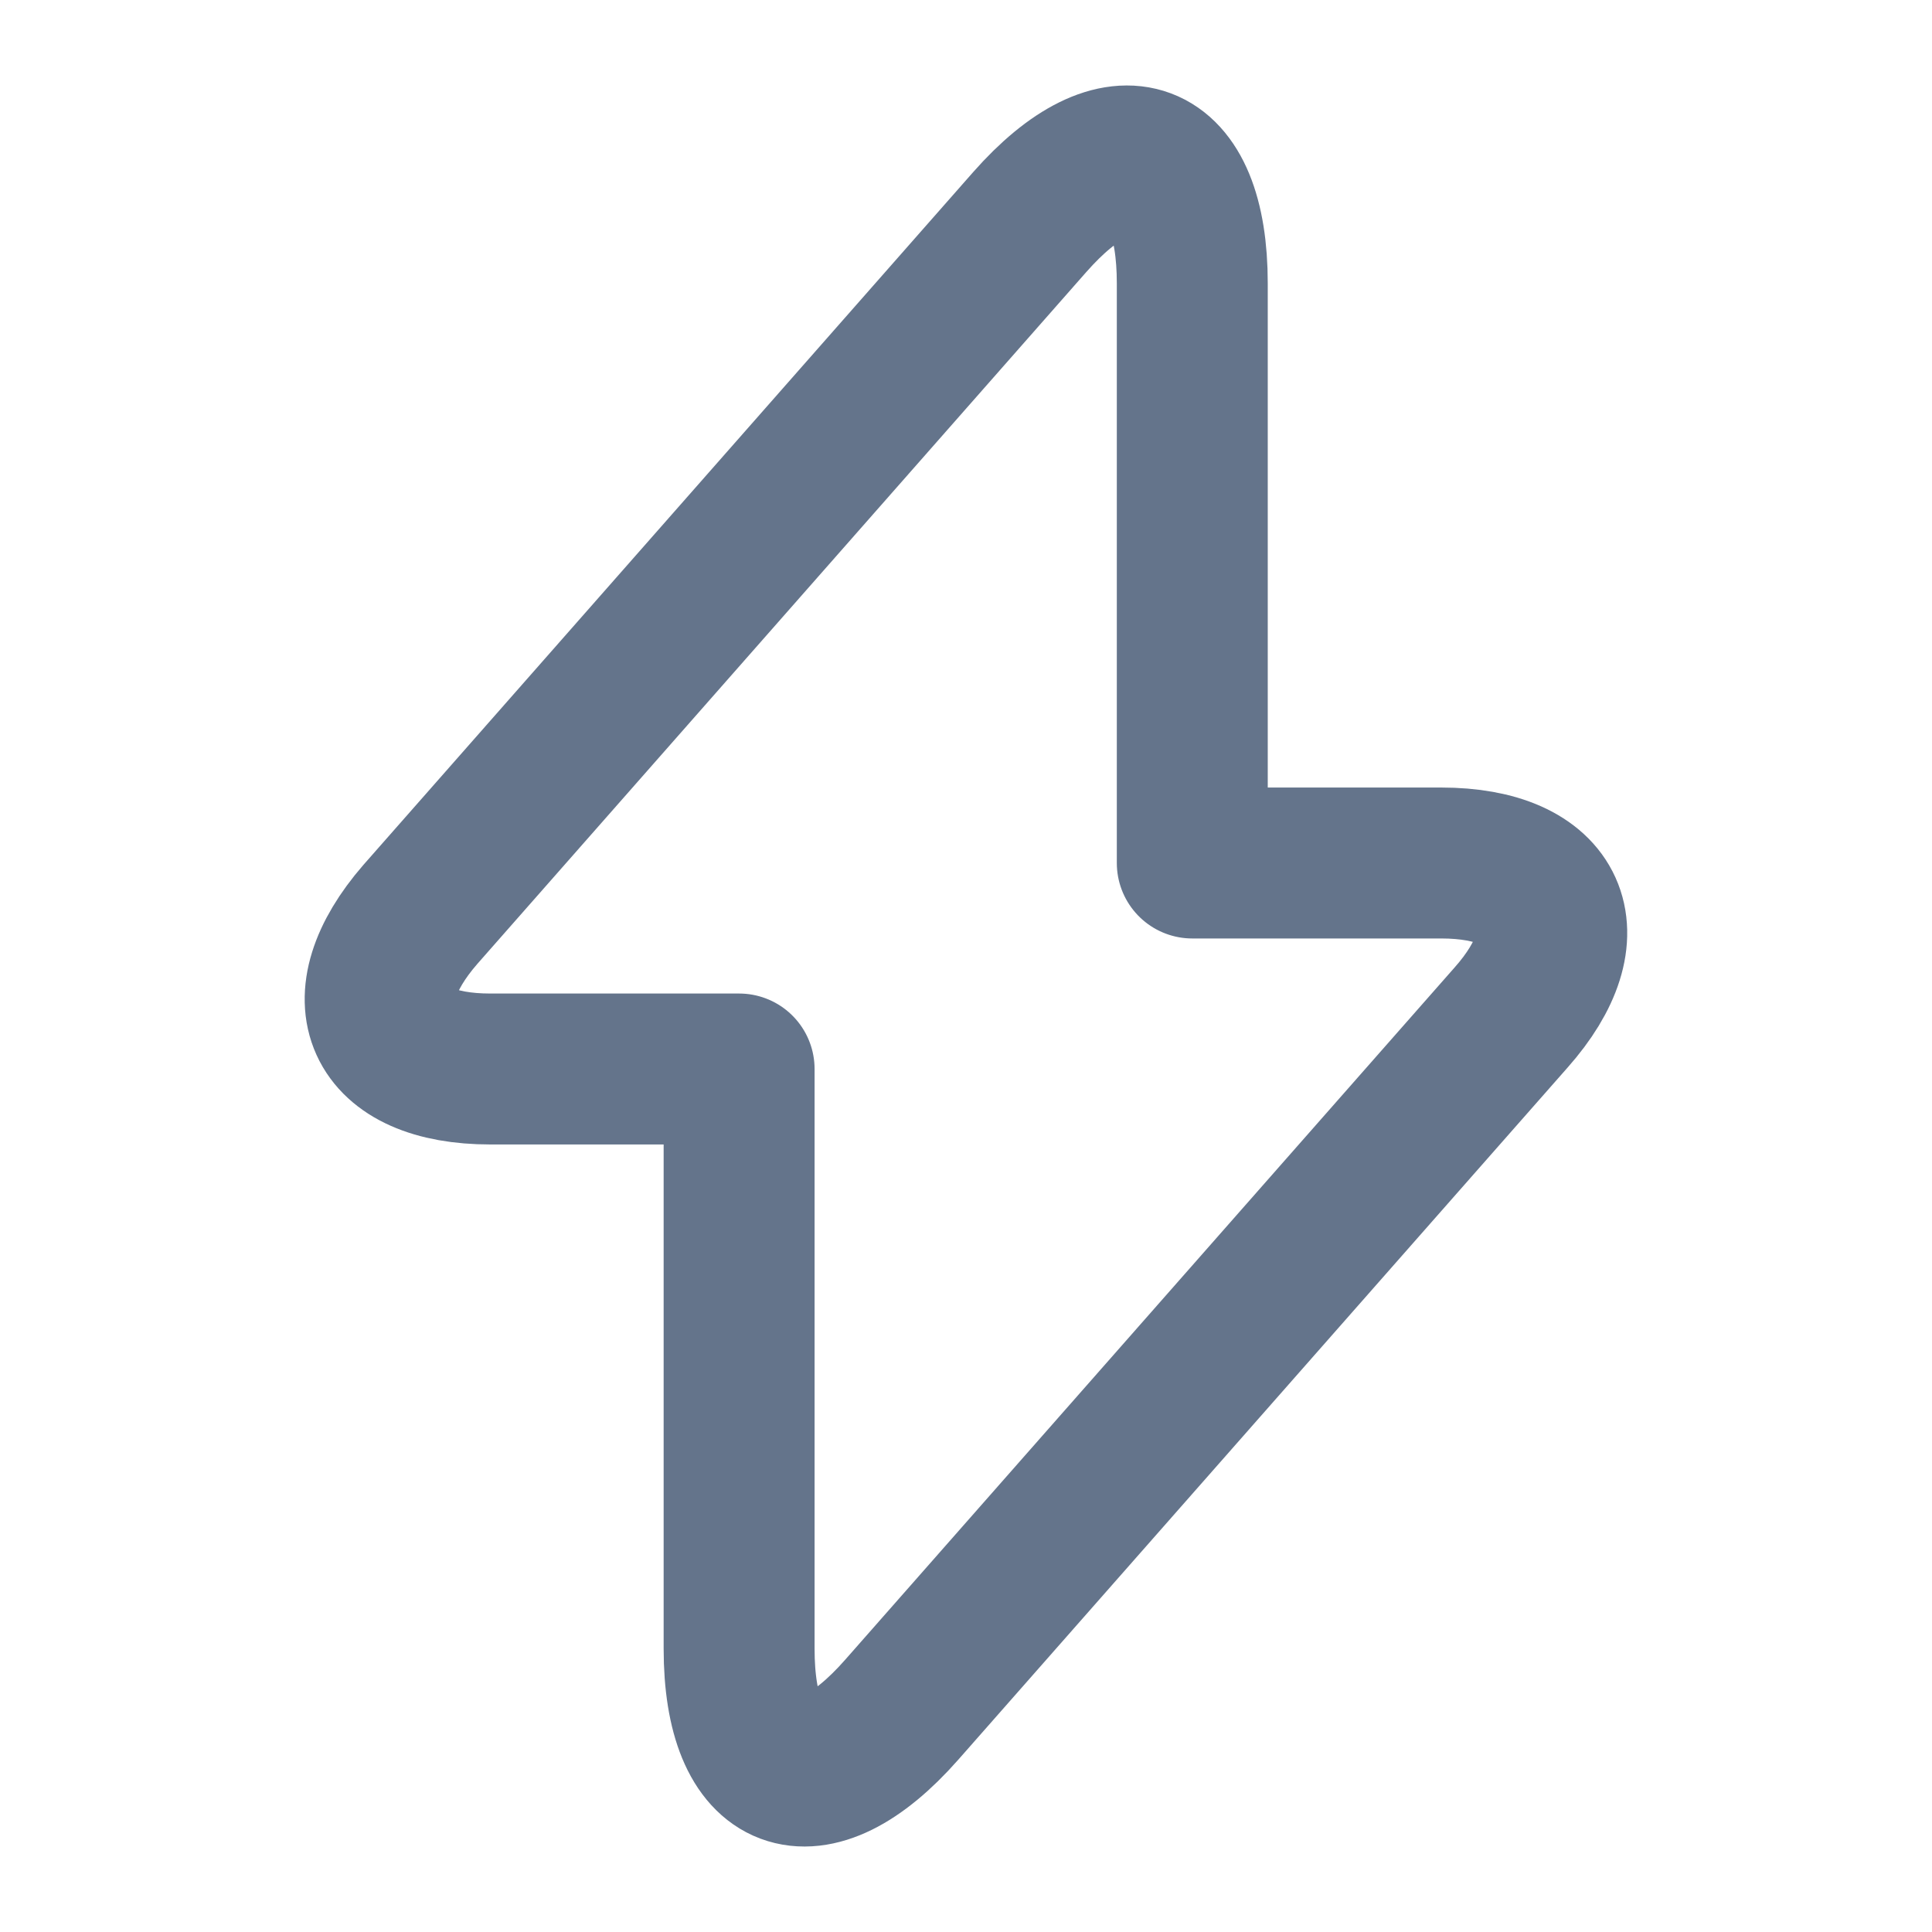
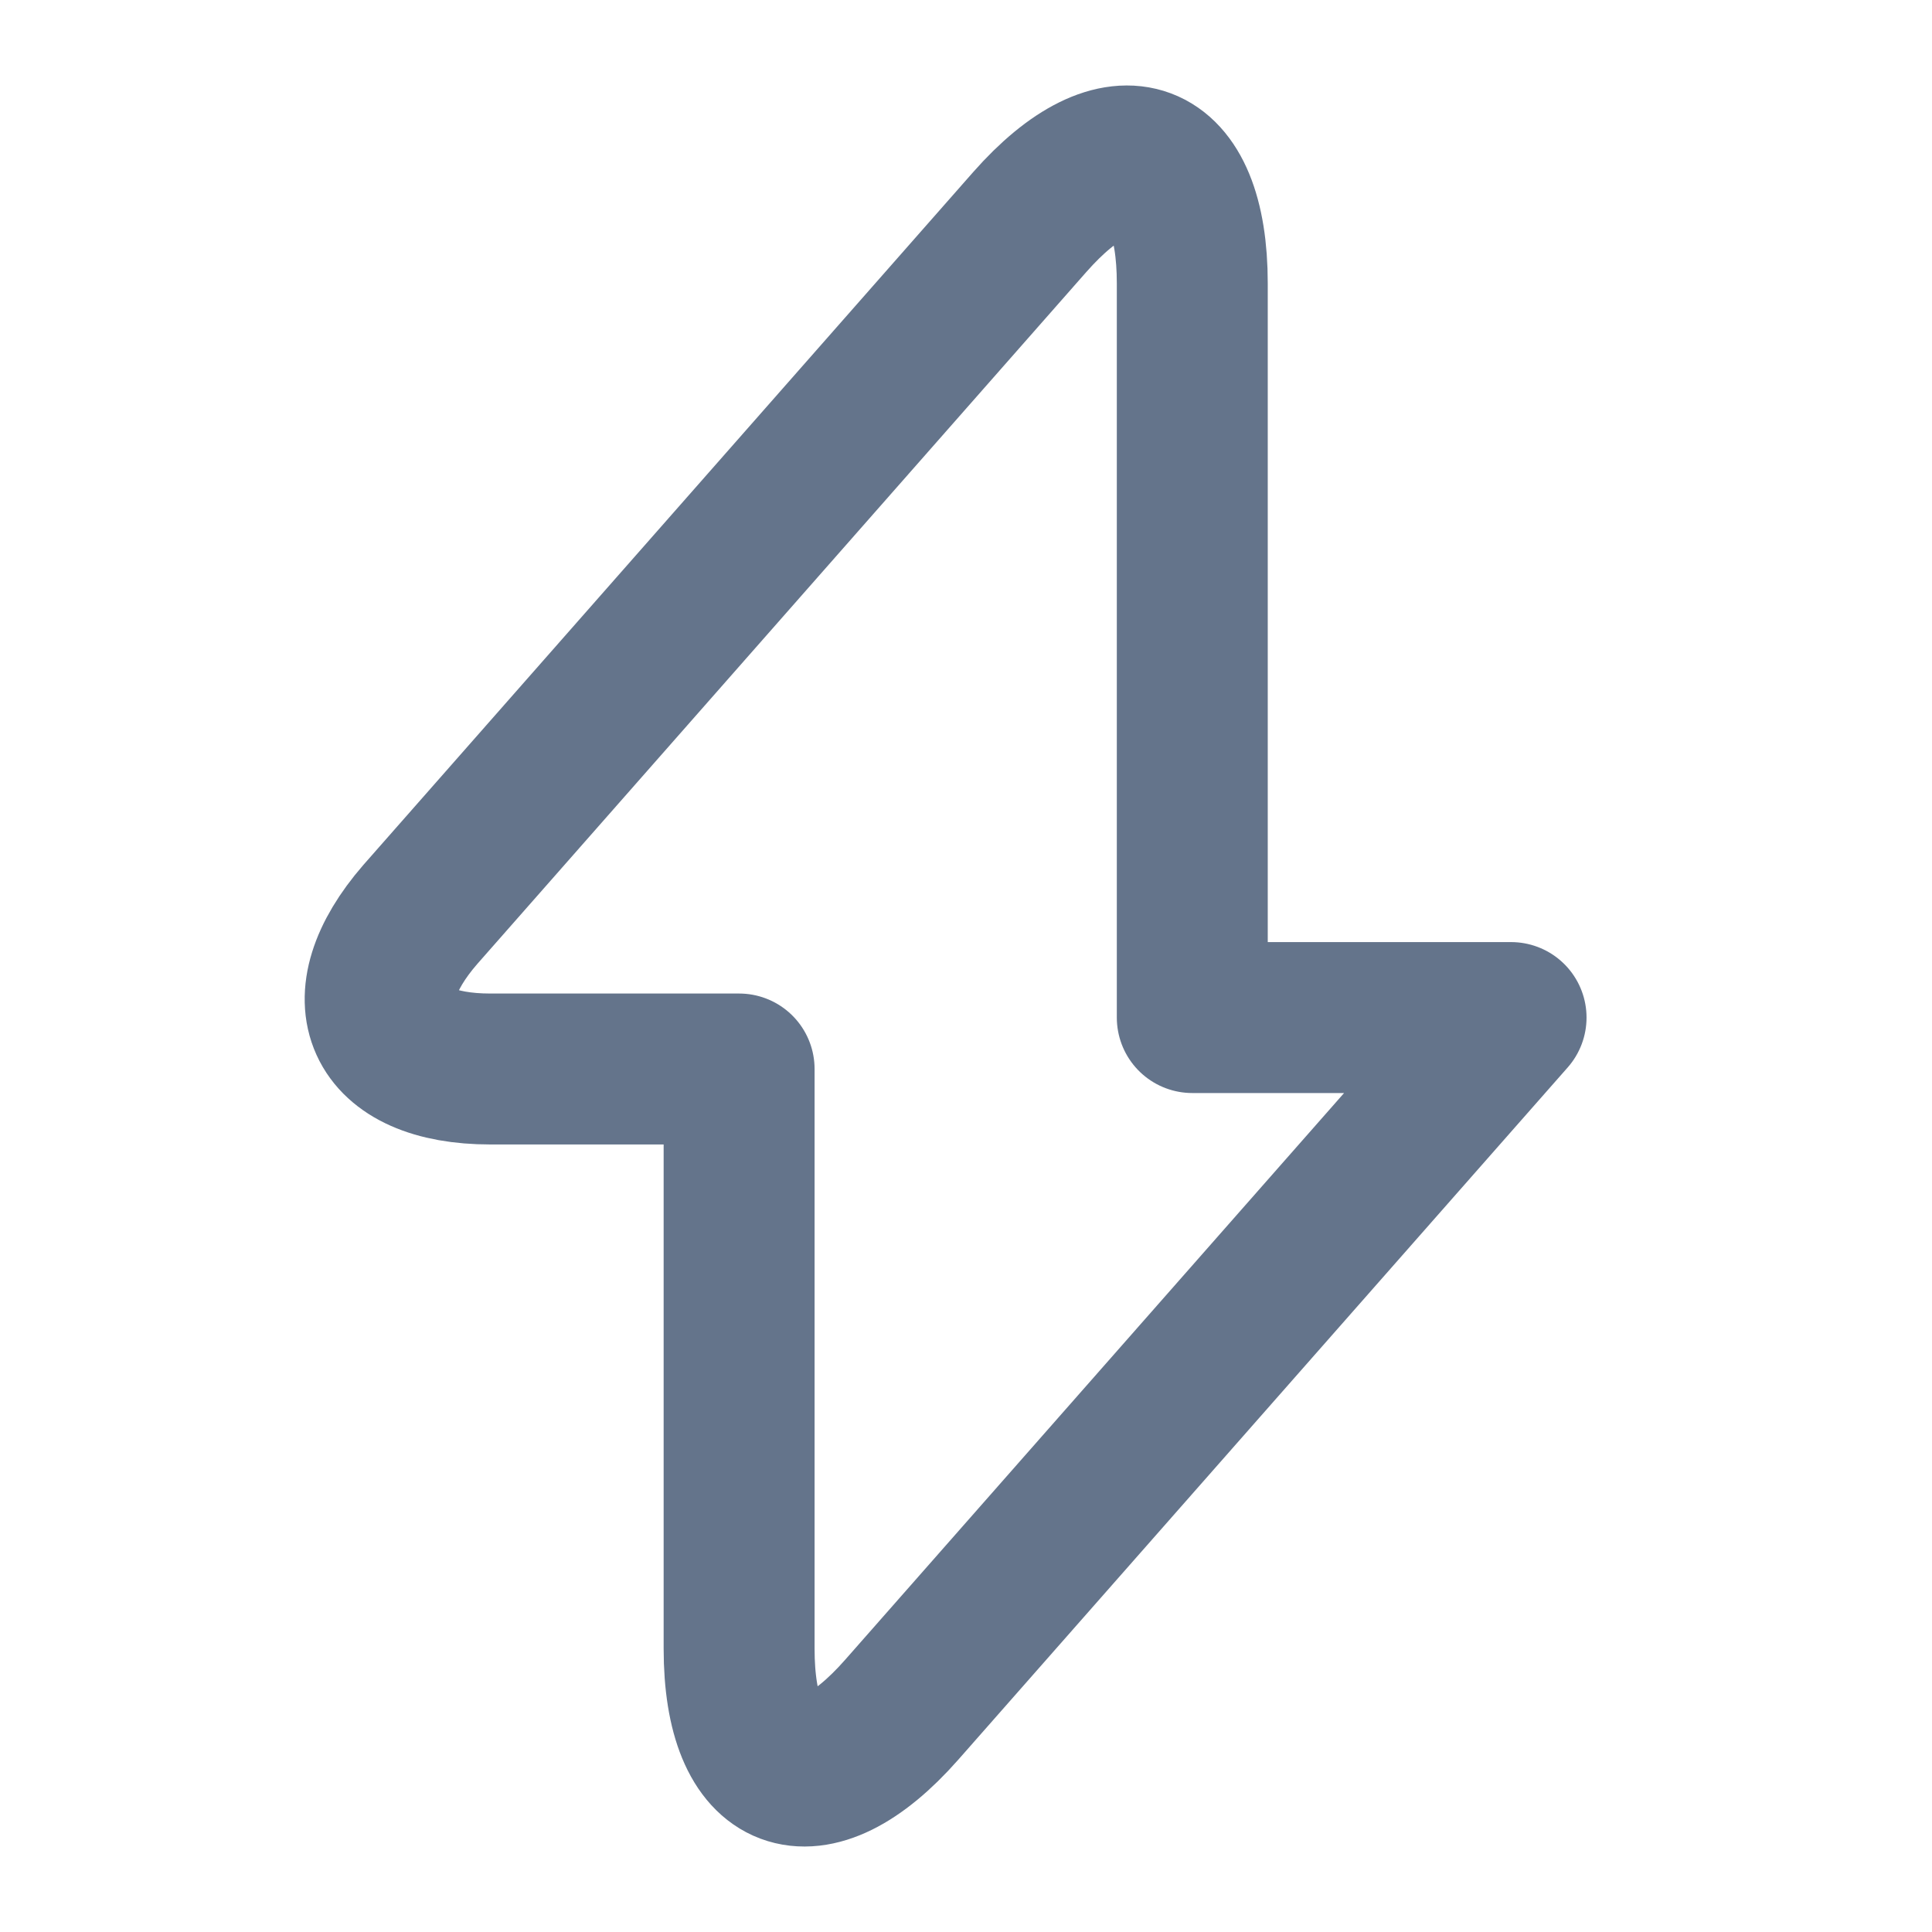
<svg xmlns="http://www.w3.org/2000/svg" width="16" height="16" viewBox="0 0 16 16" fill="none">
-   <path d="M4.061 8.853H6.121V13.653C6.121 14.773 6.727 15 7.467 14.16L12.514 8.427C13.134 7.727 12.874 7.147 11.934 7.147H9.874V2.347C9.874 1.227 9.267 1 8.527 1.84L3.481 7.573C2.867 8.28 3.127 8.853 4.061 8.853Z" stroke="#64748B" stroke-width="1.25" stroke-miterlimit="10" stroke-linecap="round" stroke-linejoin="round" />
+   <path d="M4.061 8.853H6.121V13.653C6.121 14.773 6.727 15 7.467 14.16L12.514 8.427H9.874V2.347C9.874 1.227 9.267 1 8.527 1.84L3.481 7.573C2.867 8.28 3.127 8.853 4.061 8.853Z" stroke="#64748B" stroke-width="1.25" stroke-miterlimit="10" stroke-linecap="round" stroke-linejoin="round" />
</svg>